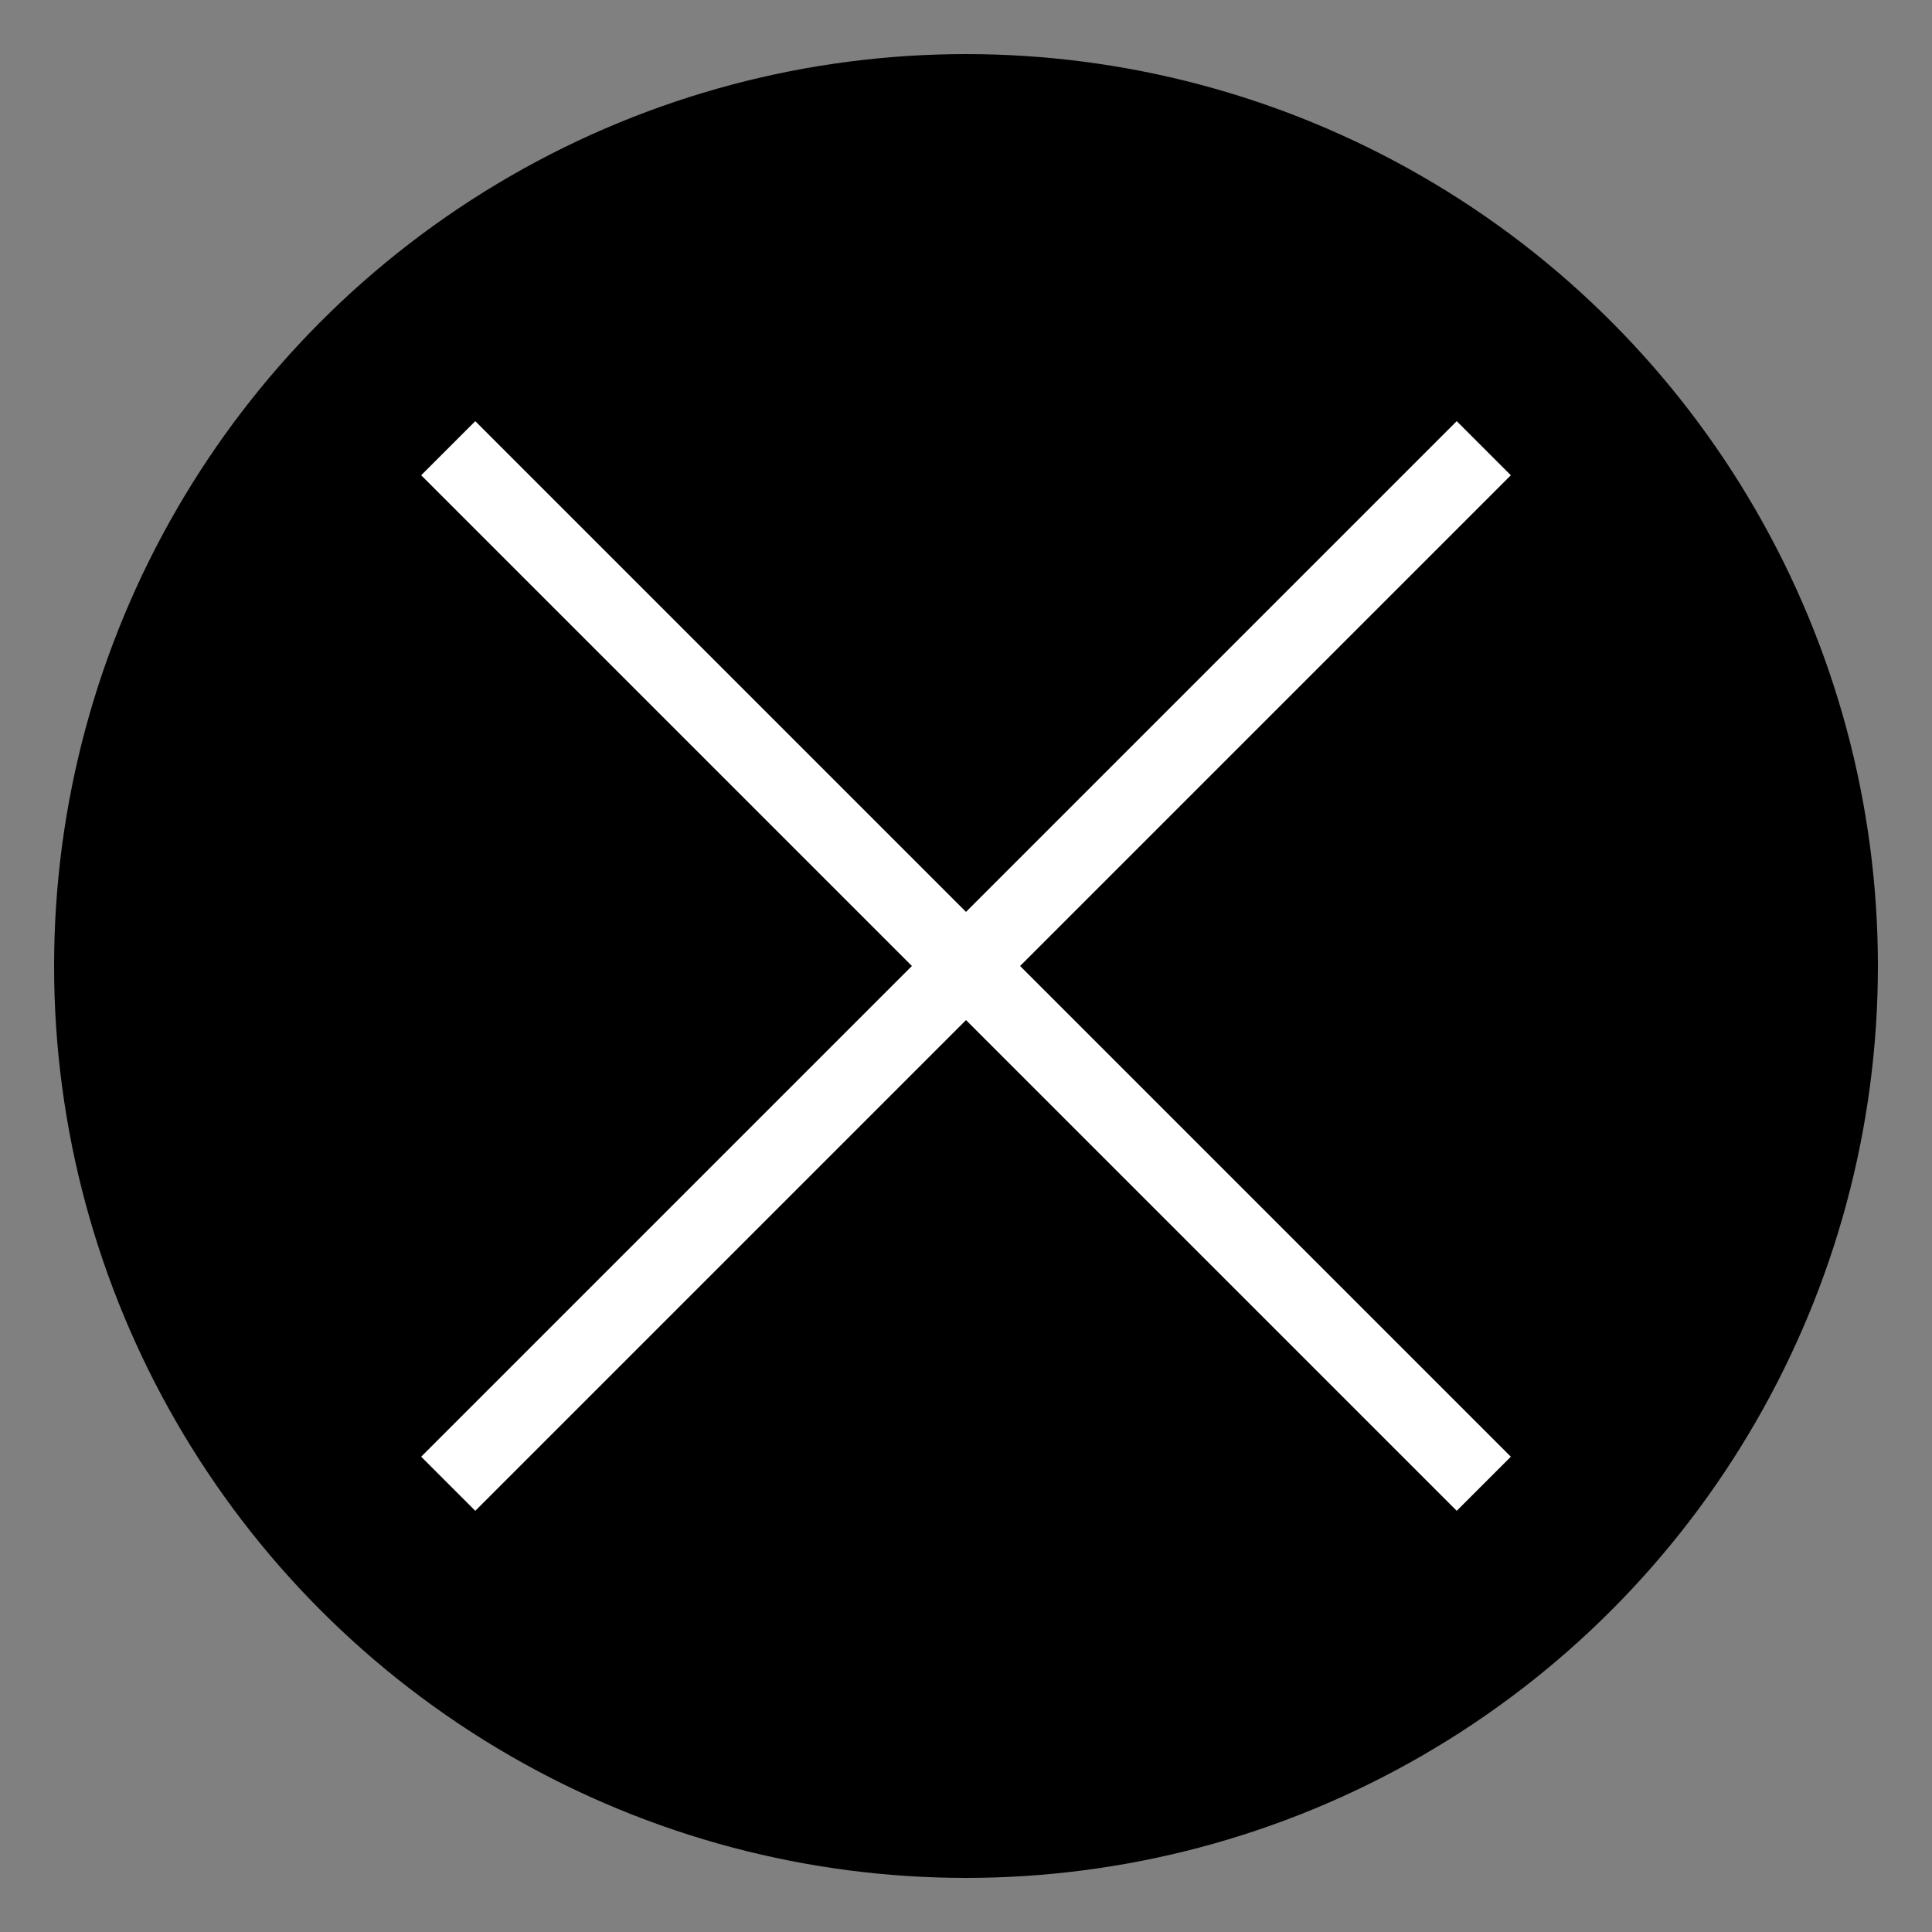
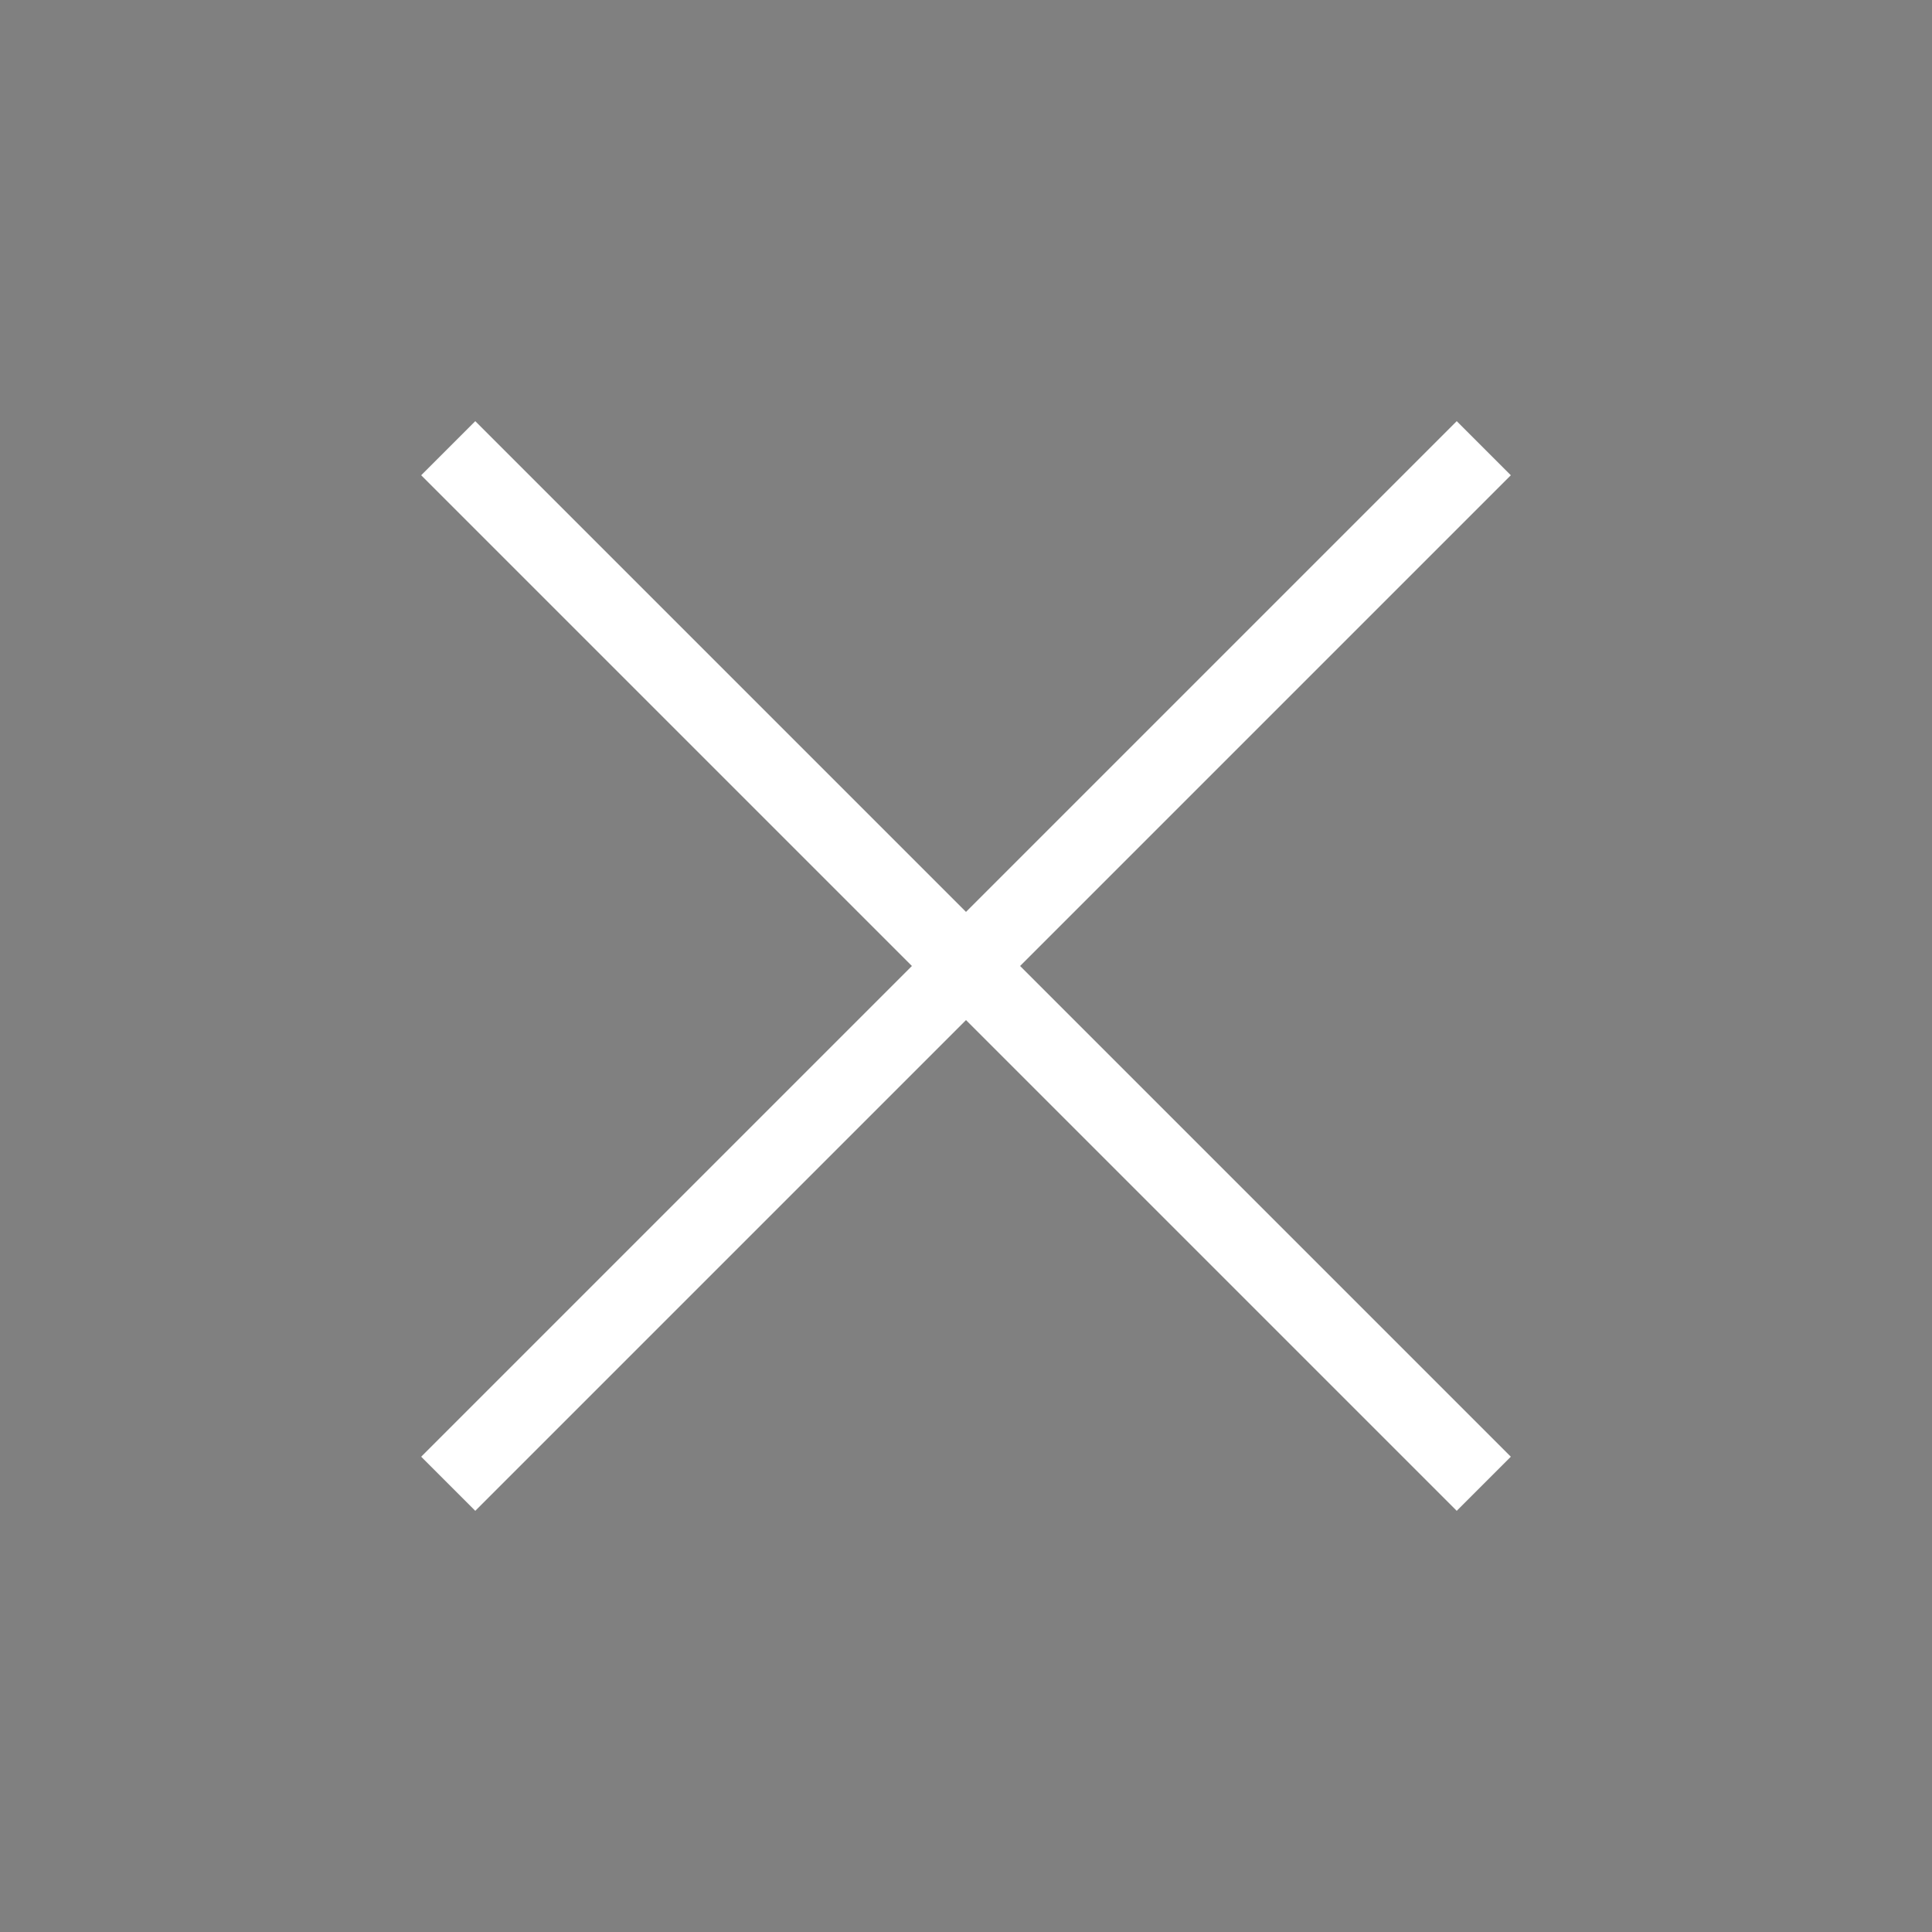
<svg xmlns="http://www.w3.org/2000/svg" version="1.1" id="Layer_1" x="0px" y="0px" viewBox="0 0 50 50" style="enable-background:new 0 0 50 50;" xml:space="preserve">
  <rect x="0" y="0" width="50" height="50" fill="#808080" stroke="none" />
  <style type="text/css">
	.st0{fill:#FFFFFF;}
</style>
-   <circle cx="25" cy="25" r="23.6" />
  <polygon class="st0" points="39.1,12.3 37.7,10.9 25,23.6 12.3,10.9 10.9,12.3 23.6,25 10.9,37.7 12.3,39.1 25,26.4 37.7,39.1   39.1,37.7 26.4,25 " />
</svg>